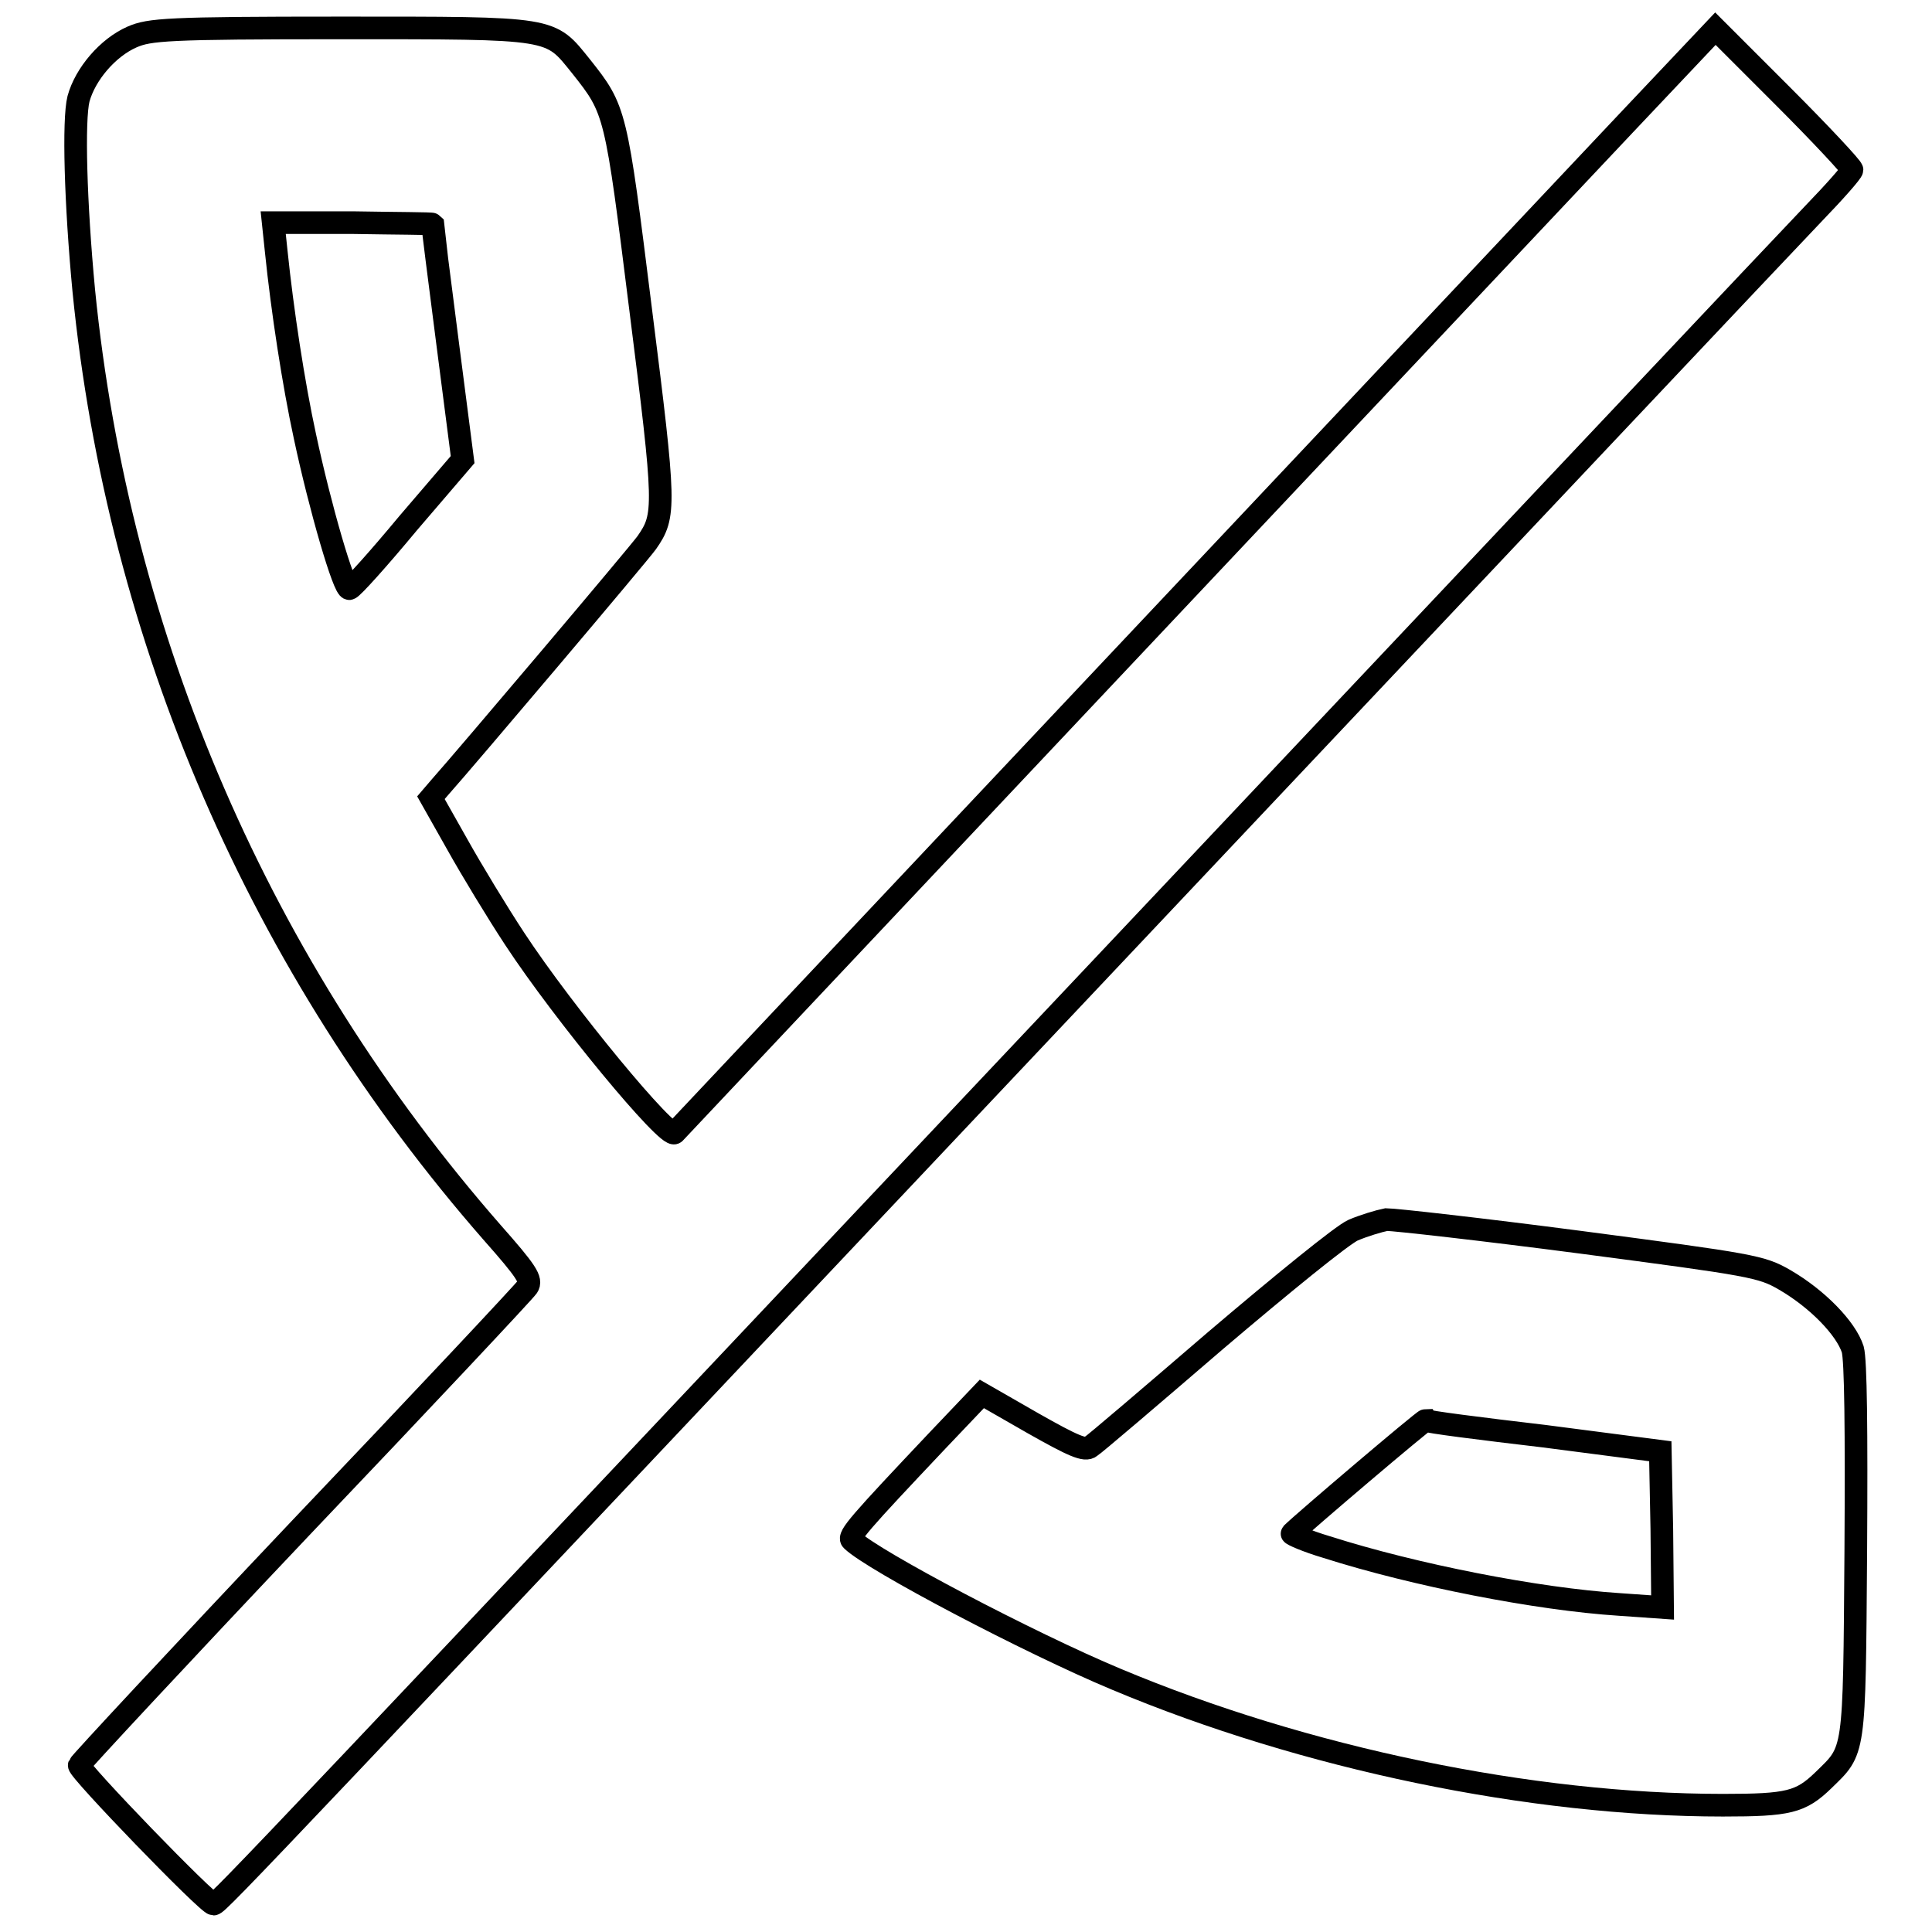
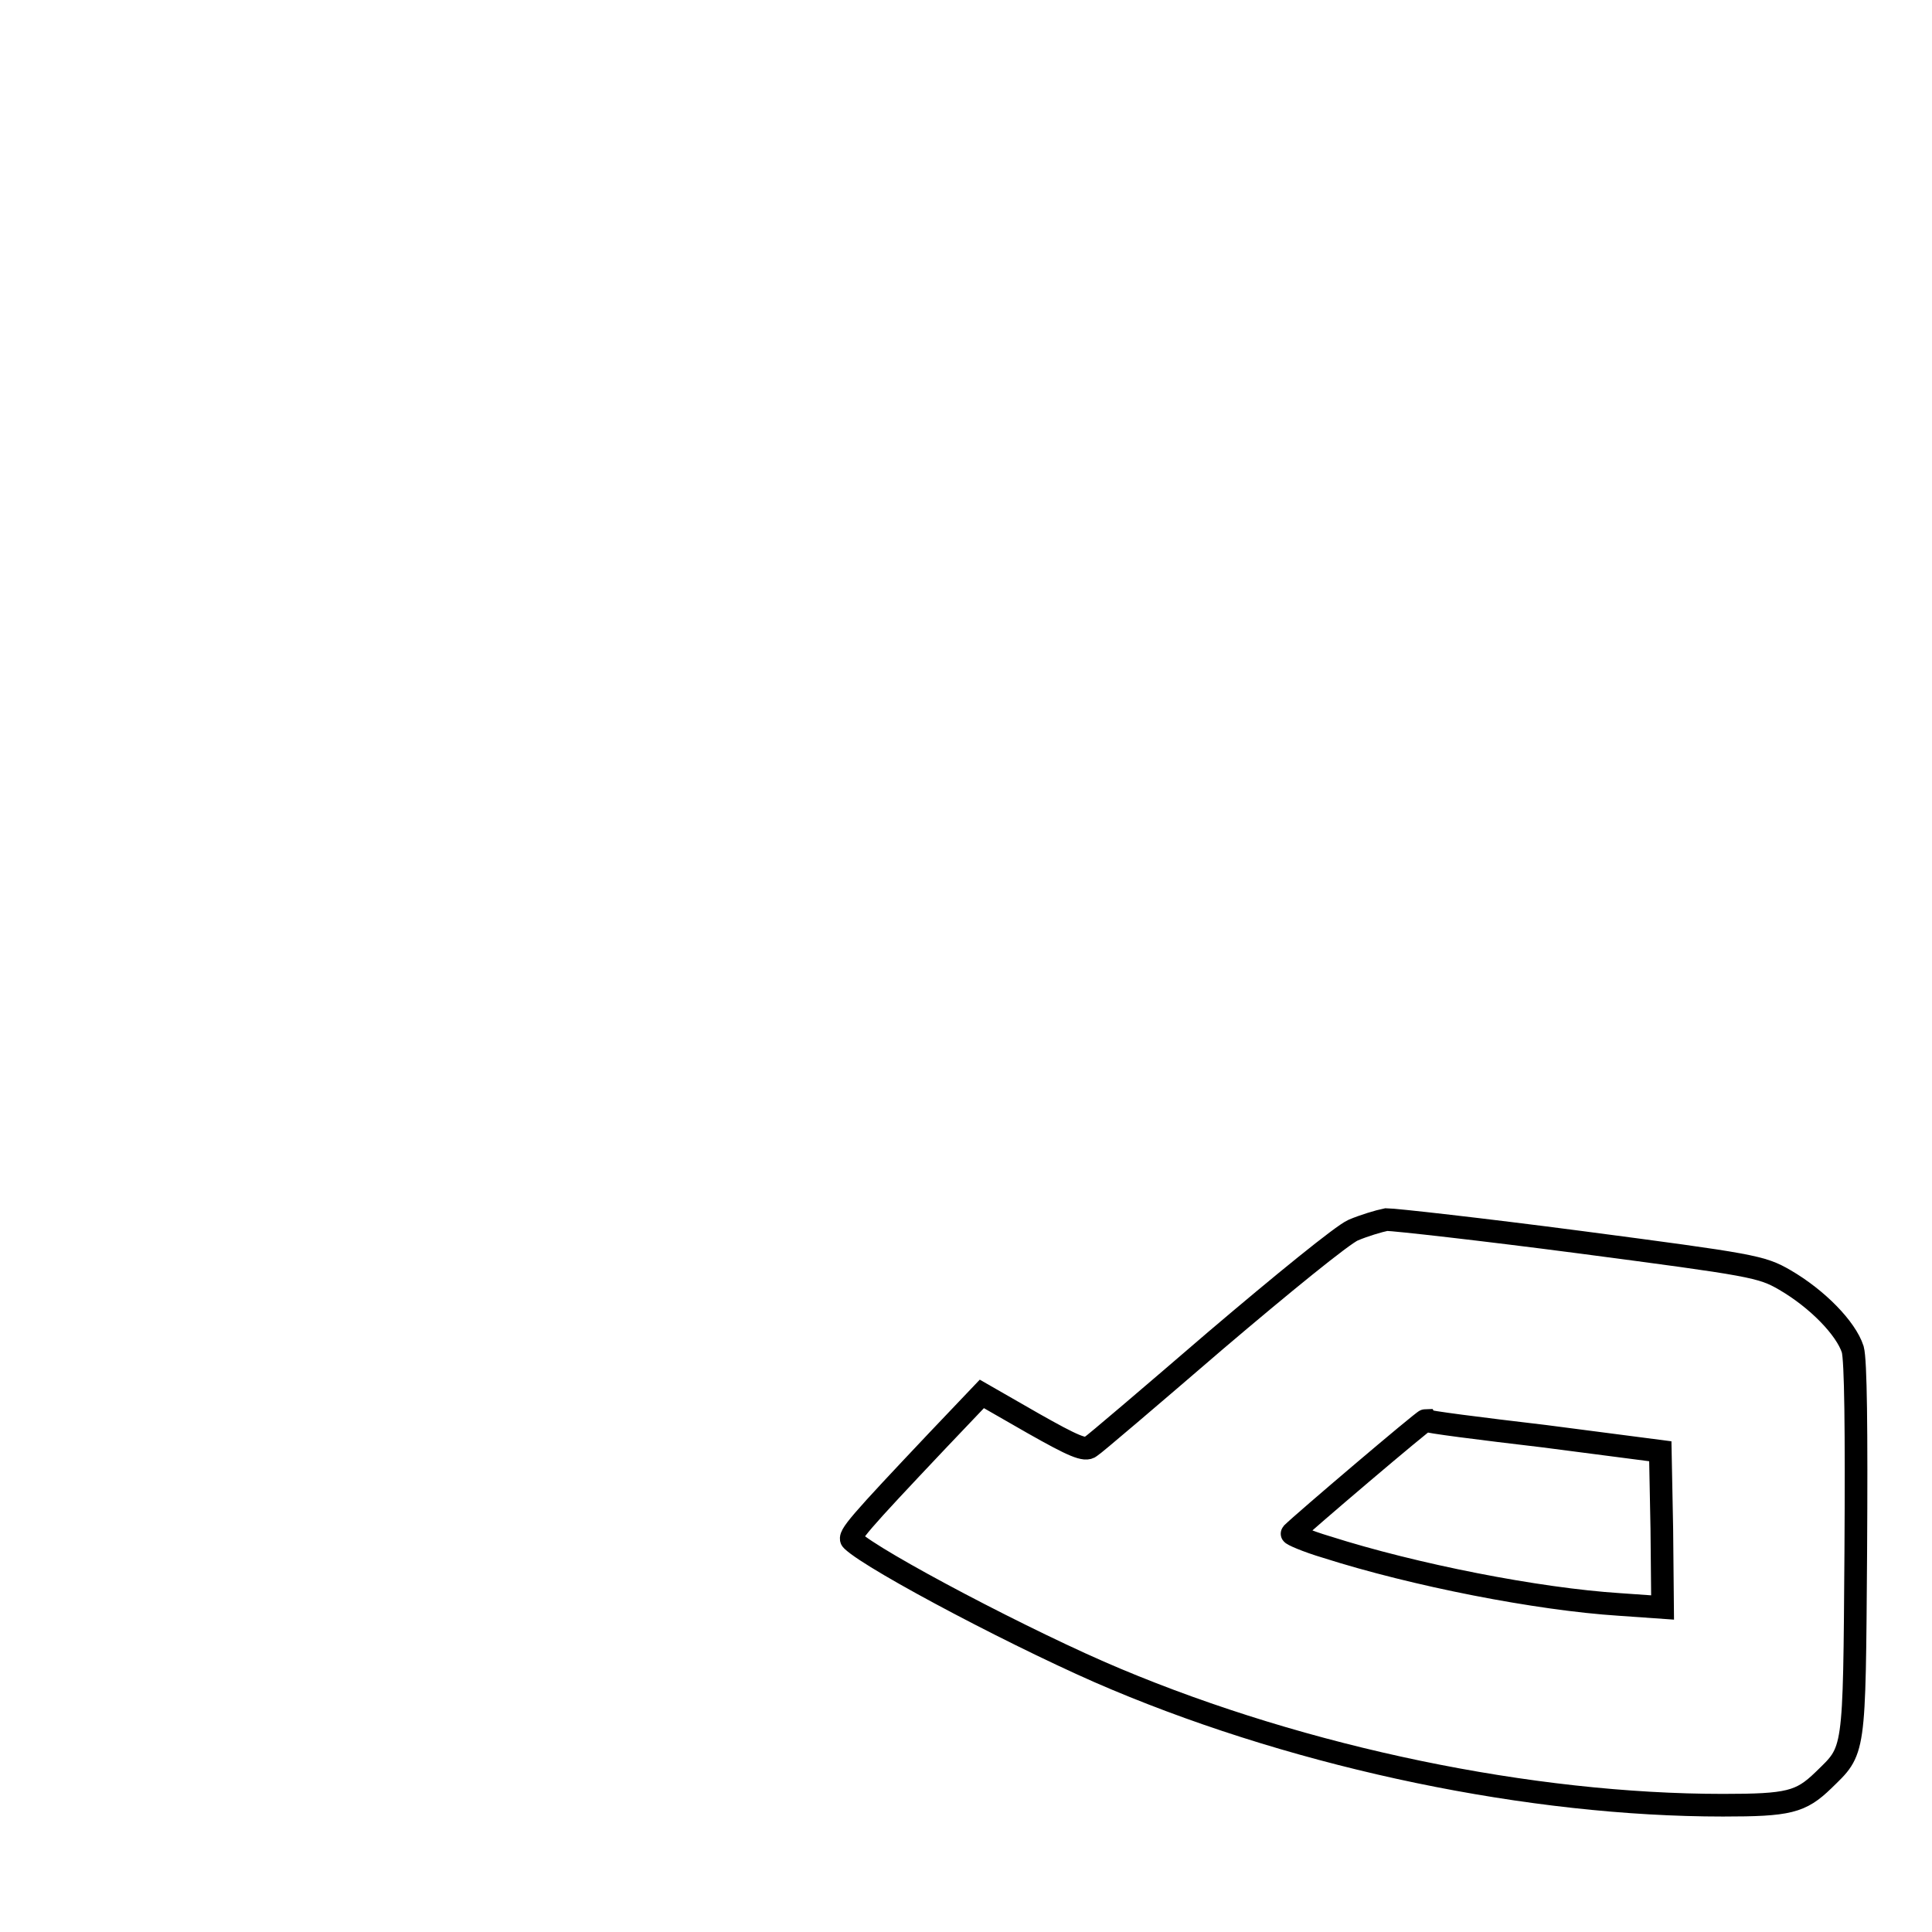
<svg xmlns="http://www.w3.org/2000/svg" version="1.1" x="0px" y="0px" viewBox="0 0 256 256" enable-background="new 0 0 256 256" xml:space="preserve">
  <g>
    <g>
      <g>
-         <path stroke-width="3" fill-opacity="0" stroke="#000000" d="M17.5,4.9c-3.2,1.4-6.2,4.9-7.1,8.2c-0.7,2.8-0.4,13.8,0.7,25.4c4.6,46.3,23.4,89.7,54.1,124.8c4.6,5.2,5.3,6.3,4.7,7.2c-0.4,0.6-13.9,15-30,31.9c-16.1,17-29.3,31.2-29.4,31.5c-0.2,0.6,17,18.4,17.8,18.4c0.6,0,6.7-6.5,124.2-131c45.5-48.2,85-90.1,87.8-93c2.8-2.9,5.1-5.5,5.1-5.8s-4.1-4.7-9.1-9.7l-9-9l-12.1,12.8c-6.6,7-37.6,39.9-68.8,73c-31.3,33.2-56.9,60.4-57,60.5c-0.8,1-14.7-15.8-21.2-25.7c-2.3-3.5-5.7-9.1-7.6-12.5l-3.5-6.2l1.2-1.4c3.3-3.7,26.5-31.1,27.4-32.4c2.5-3.6,2.5-4.7-0.8-30.8C81.6,14.7,81.6,14.6,77,8.8c-4.2-5.2-3.3-5.1-31.9-5.1C22.1,3.7,19.8,3.9,17.5,4.9z M57.3,29.7c0,0.1,0.9,7.1,2,15.7l2,15.5l-7.2,8.4c-3.9,4.7-7.4,8.6-7.8,8.7c-0.7,0.2-3.9-10.8-5.9-20.2c-1.5-6.9-3-16.7-3.8-24.5l-0.4-3.8h10.5C52.5,29.6,57.2,29.6,57.3,29.7z" />
        <path stroke-width="3" fill-opacity="0" stroke="#000000" d="M179.3,163c-1.4,0.6-9.5,7.2-18.2,14.6c-8.6,7.4-16.1,13.8-16.6,14.1c-0.7,0.6-2.3-0.1-7.6-3.1l-6.8-3.9l-5.9,6.2c-10.3,10.9-11.9,12.7-11.3,13.2c2.8,2.7,23.5,13.6,35,18.4c25,10.5,55,16.7,80.4,16.7c8.7,0,10.3-0.4,13.3-3.3c4.2-4.1,4.1-3.1,4.3-30.3c0.1-16.3,0-25.3-0.4-26.8c-0.9-2.8-4.7-6.7-9-9.2c-3.1-1.8-4.3-2-27.1-5c-13-1.7-24.6-3-25.7-3C182.7,161.8,180.7,162.4,179.3,163z M204.6,190.3l15.4,2l0.2,10.3l0.1,10.4l-5.7-0.4c-10.9-0.7-27.2-3.9-38.8-7.6c-2.7-0.8-4.7-1.7-4.6-1.8c1.4-1.4,17.4-15,17.7-15C189,188.4,196.1,189.3,204.6,190.3z" />
      </g>
    </g>
  </g>
</svg>